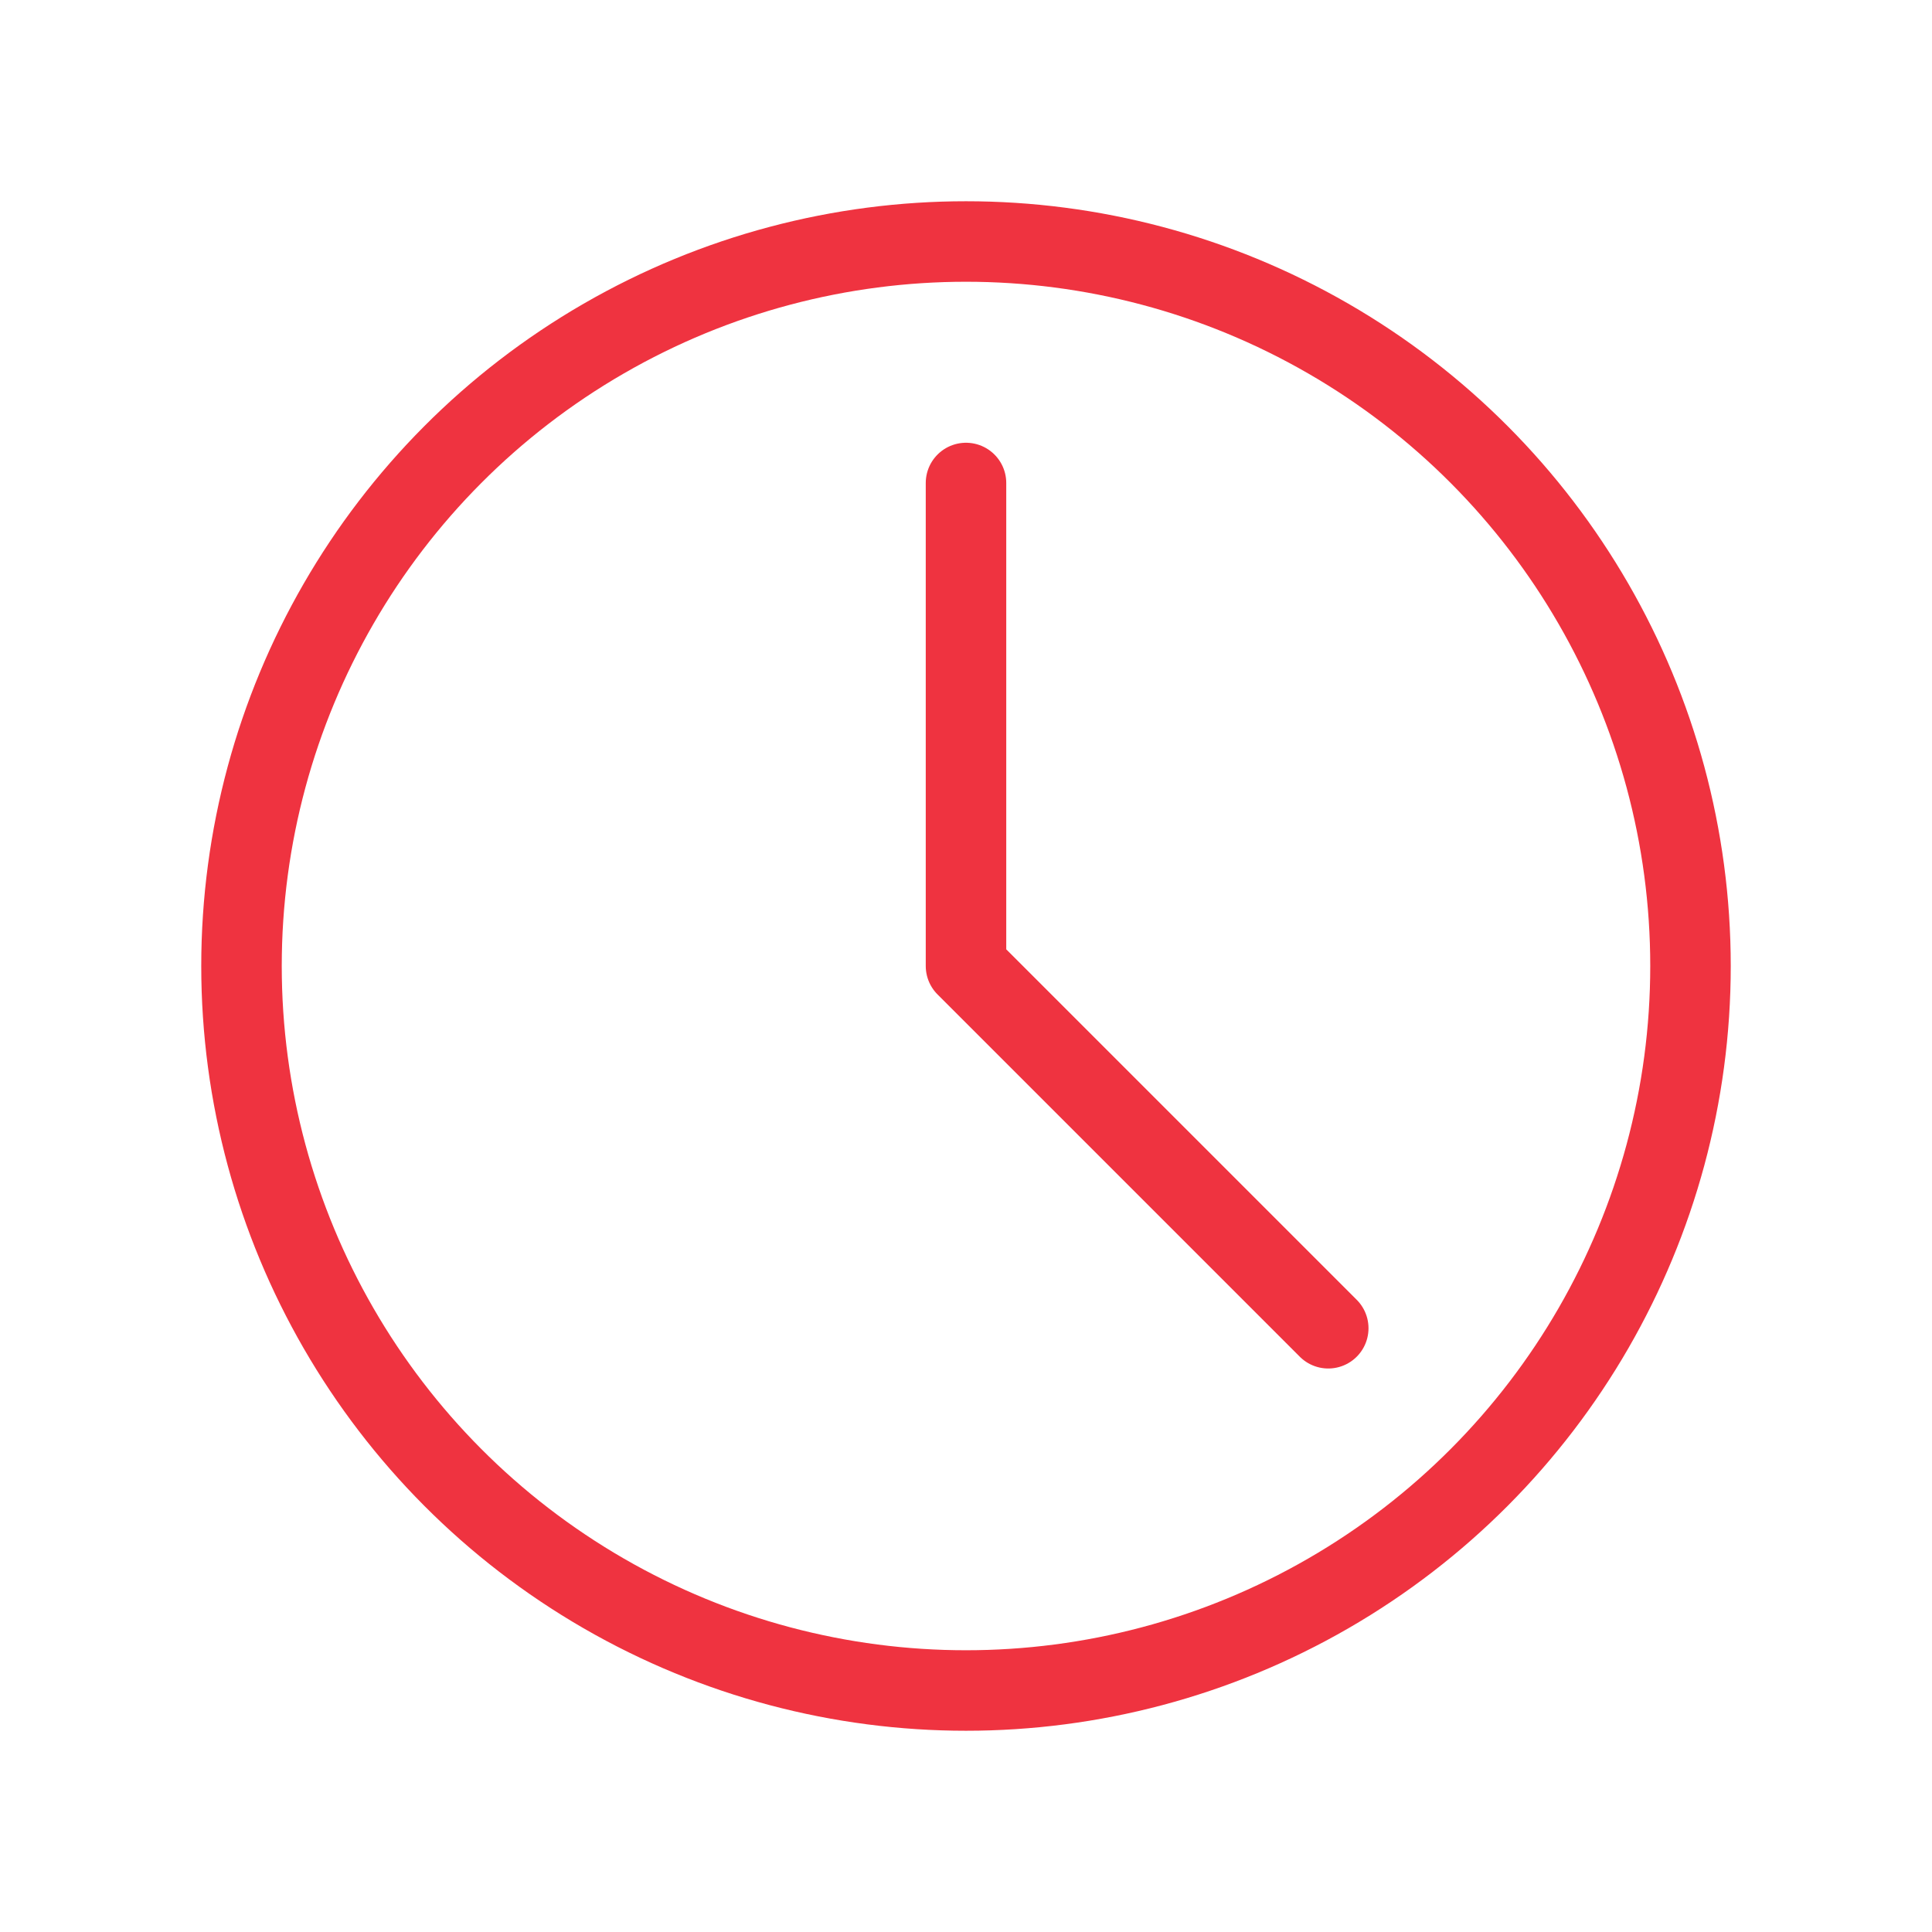
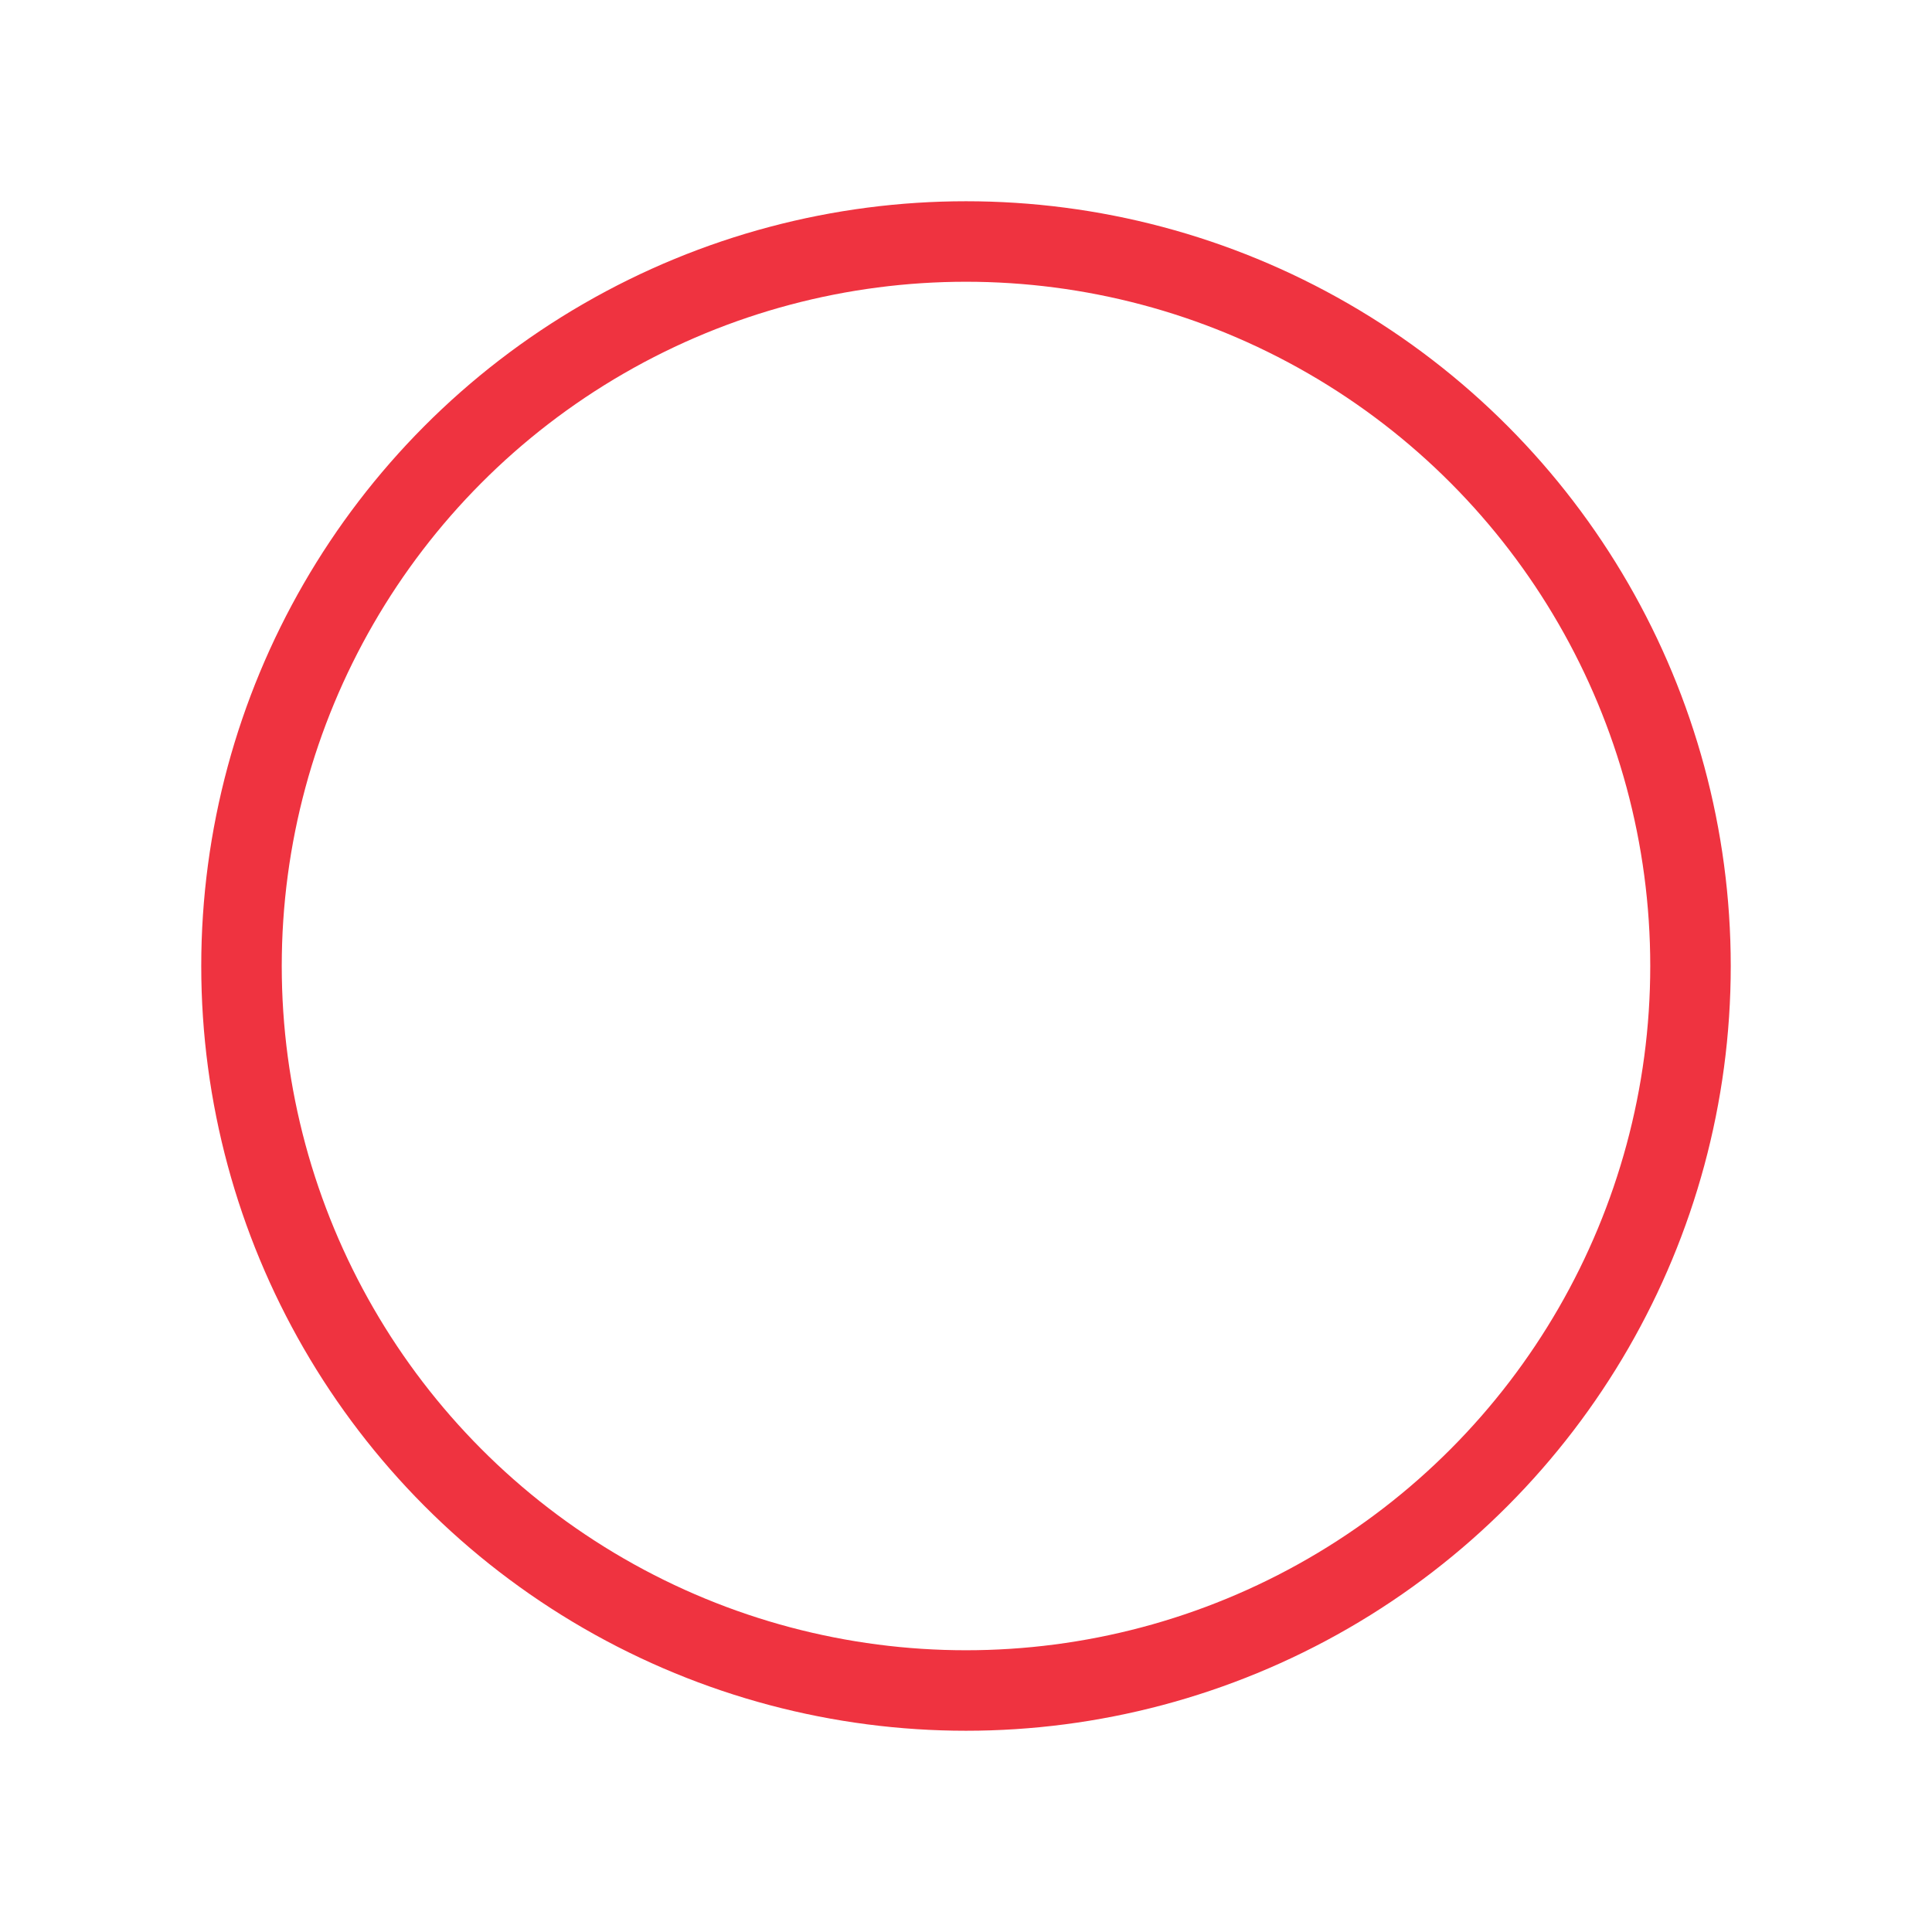
<svg xmlns="http://www.w3.org/2000/svg" width="800px" height="800px" viewBox="0 0 24 24" fill="none">
  <rect width="24" height="24" fill="white" />
  <circle cx="12" cy="12" r="9" stroke="#ef3340" stroke-linecap="round" stroke-linejoin="round" />
-   <path d="M12 6V12L16.5 16.5" stroke="#ef3340" stroke-linecap="round" stroke-linejoin="round" />
</svg>